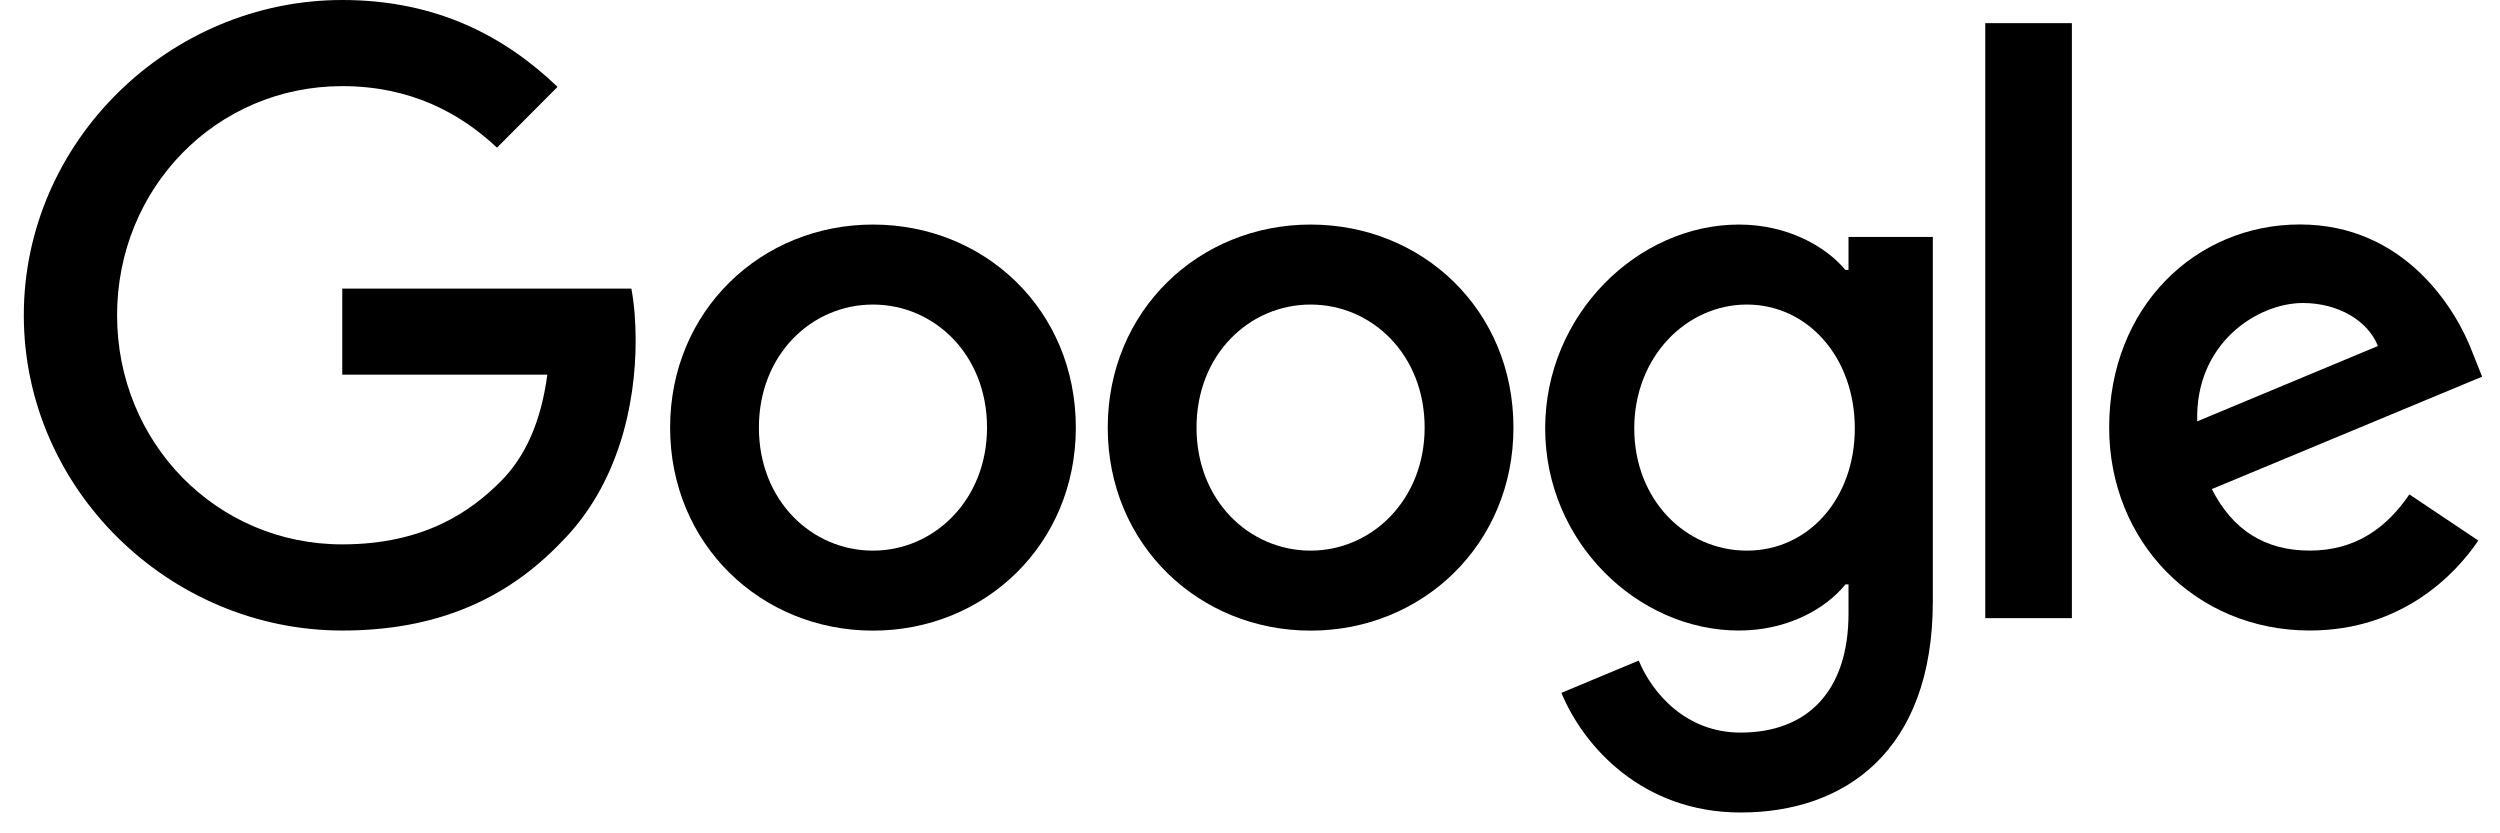
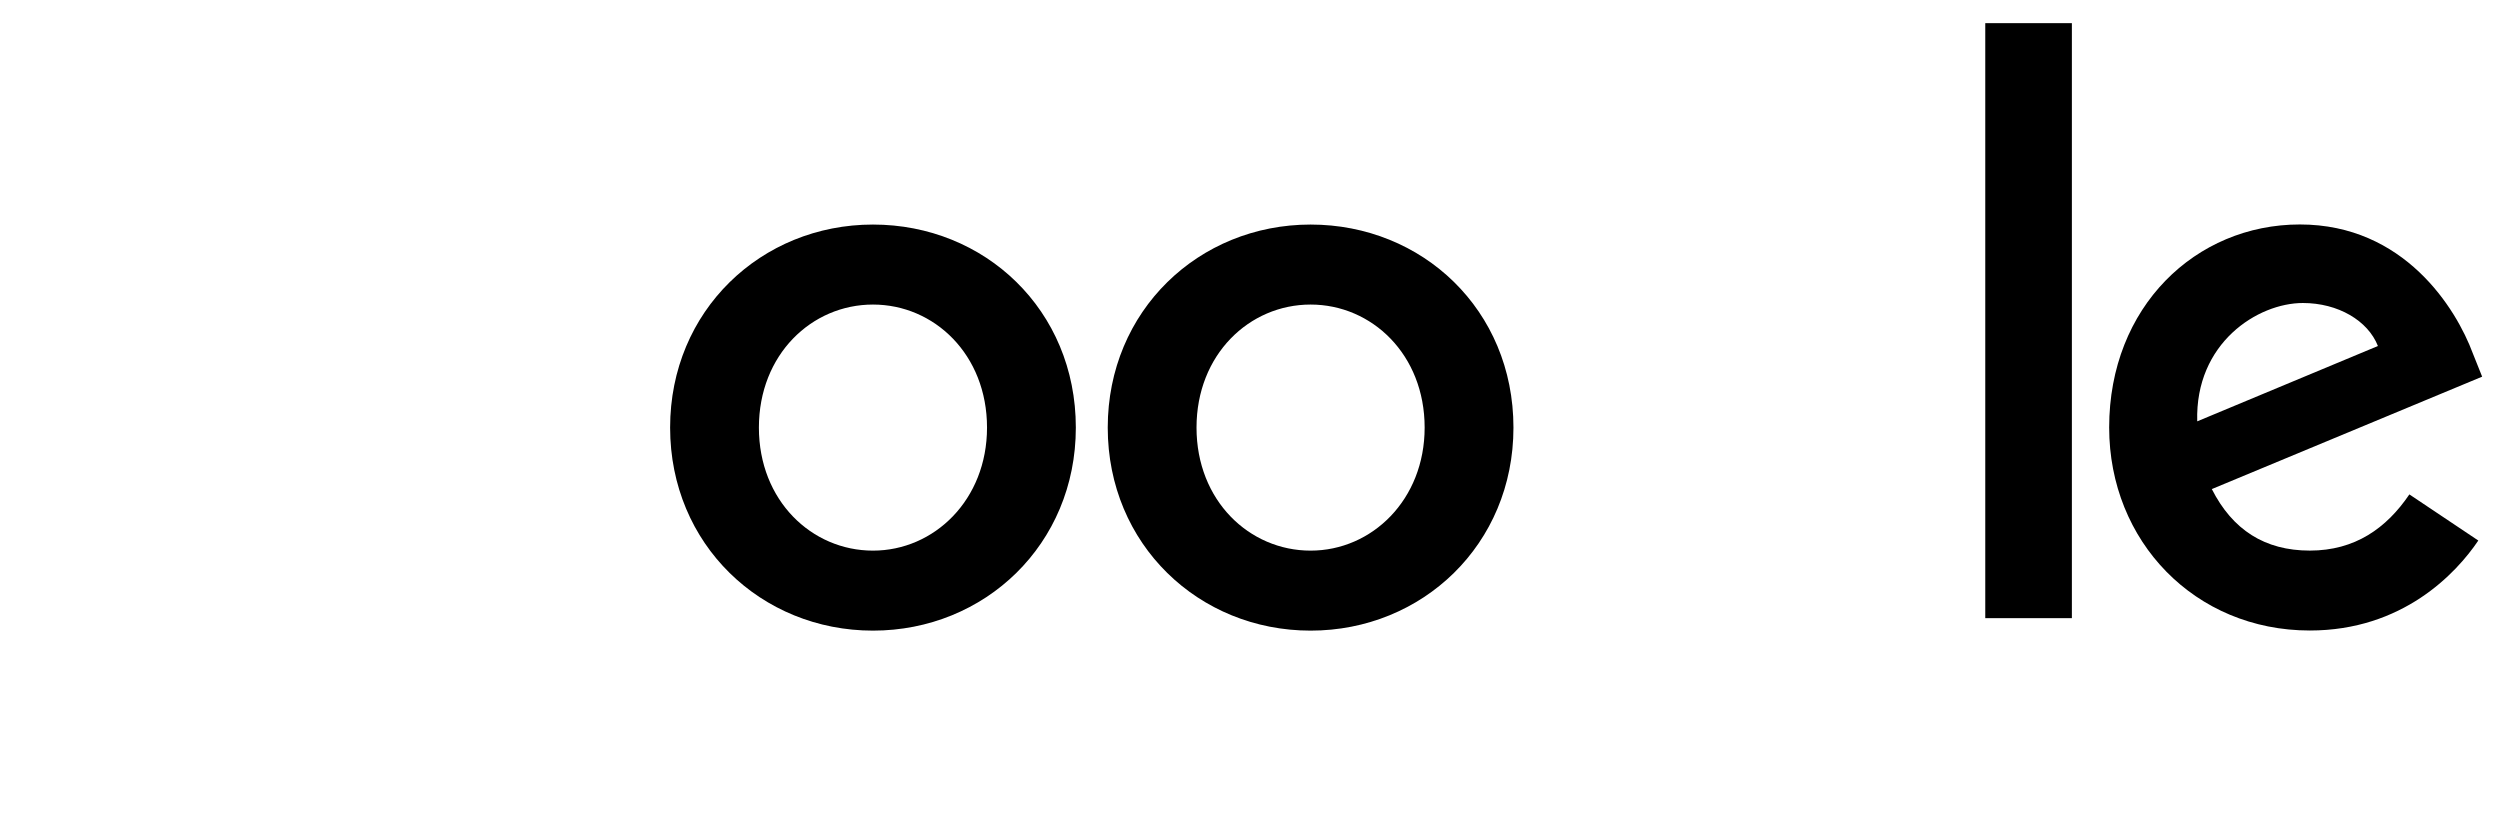
<svg xmlns="http://www.w3.org/2000/svg" width="84" height="28" viewBox="0 0 84 28" fill="none">
  <g clip-path="url(#clip0_38_669)">
    <path d="M36.148 14.367C36.148 18.294 33.087 21.189 29.332 21.189C25.576 21.189 22.516 18.294 22.516 14.367C22.516 10.439 25.576 7.545 29.332 7.545C33.087 7.545 36.148 10.412 36.148 14.367ZM33.164 14.367C33.164 11.912 31.39 10.233 29.332 10.233C27.273 10.233 25.499 11.912 25.499 14.367C25.499 16.821 27.273 18.501 29.332 18.501C31.39 18.501 33.164 16.794 33.164 14.367Z" fill="black" />
    <path d="M50.852 14.367C50.852 18.294 47.791 21.189 44.036 21.189C40.28 21.189 37.22 18.294 37.22 14.367C37.22 10.439 40.28 7.545 44.036 7.545C47.791 7.545 50.852 10.412 50.852 14.367ZM47.868 14.367C47.868 11.912 46.094 10.233 44.036 10.233C41.977 10.233 40.203 11.912 40.203 14.367C40.203 16.821 41.977 18.501 44.036 18.501C46.094 18.501 47.868 16.794 47.868 14.367Z" fill="black" />
-     <path d="M64.943 7.957V20.204C64.943 25.243 61.984 27.3 58.486 27.3C55.193 27.3 53.211 25.089 52.463 23.28L55.061 22.195C55.523 23.305 56.657 24.615 58.483 24.615C60.722 24.615 62.11 23.228 62.11 20.617V19.636H62.006C61.338 20.463 60.051 21.186 58.428 21.186C55.03 21.186 51.918 18.215 51.918 14.392C51.918 10.568 55.03 7.545 58.428 7.545C60.048 7.545 61.335 8.268 62.006 9.07H62.11V7.96H64.943V7.957ZM62.321 14.392C62.321 11.989 60.725 10.233 58.694 10.233C56.663 10.233 54.911 11.989 54.911 14.392C54.911 16.794 56.636 18.501 58.694 18.501C60.753 18.501 62.321 16.769 62.321 14.392Z" fill="black" />
    <path d="M69.615 0.778V20.77H66.705V0.778H69.615Z" fill="black" />
    <path d="M80.955 16.612L83.271 18.162C82.524 19.272 80.722 21.185 77.61 21.185C73.75 21.185 70.868 18.19 70.868 14.363C70.868 10.307 73.775 7.542 77.276 7.542C80.778 7.542 82.527 10.359 83.09 11.881L83.4 12.656L74.317 16.433C75.012 17.802 76.094 18.5 77.61 18.5C79.126 18.5 80.183 17.75 80.955 16.612ZM73.827 14.157L79.898 11.626C79.564 10.774 78.56 10.181 77.377 10.181C75.861 10.181 73.75 11.524 73.827 14.157Z" fill="black" />
-     <path d="M11.5 12.592V9.698H21.214C21.309 10.202 21.358 10.799 21.358 11.445C21.358 13.616 20.767 16.301 18.861 18.214C17.008 20.152 14.64 21.186 11.503 21.186C5.689 21.186 0.8 16.43 0.8 10.593C0.8 4.755 5.689 0 11.503 0C14.72 0 17.011 1.267 18.733 2.919L16.699 4.961C15.464 3.799 13.791 2.894 11.5 2.894C7.254 2.894 3.934 6.33 3.934 10.593C3.934 14.856 7.254 18.291 11.5 18.291C14.254 18.291 15.822 17.181 16.827 16.172C17.642 15.354 18.178 14.185 18.39 12.589H11.5V12.592Z" fill="black" />
  </g>
  <defs>
    <clipPath id="clip0_38_669">
      <rect width="82.6" height="27.3" fill="white" transform="translate(0.8)" />
    </clipPath>
  </defs>
</svg>